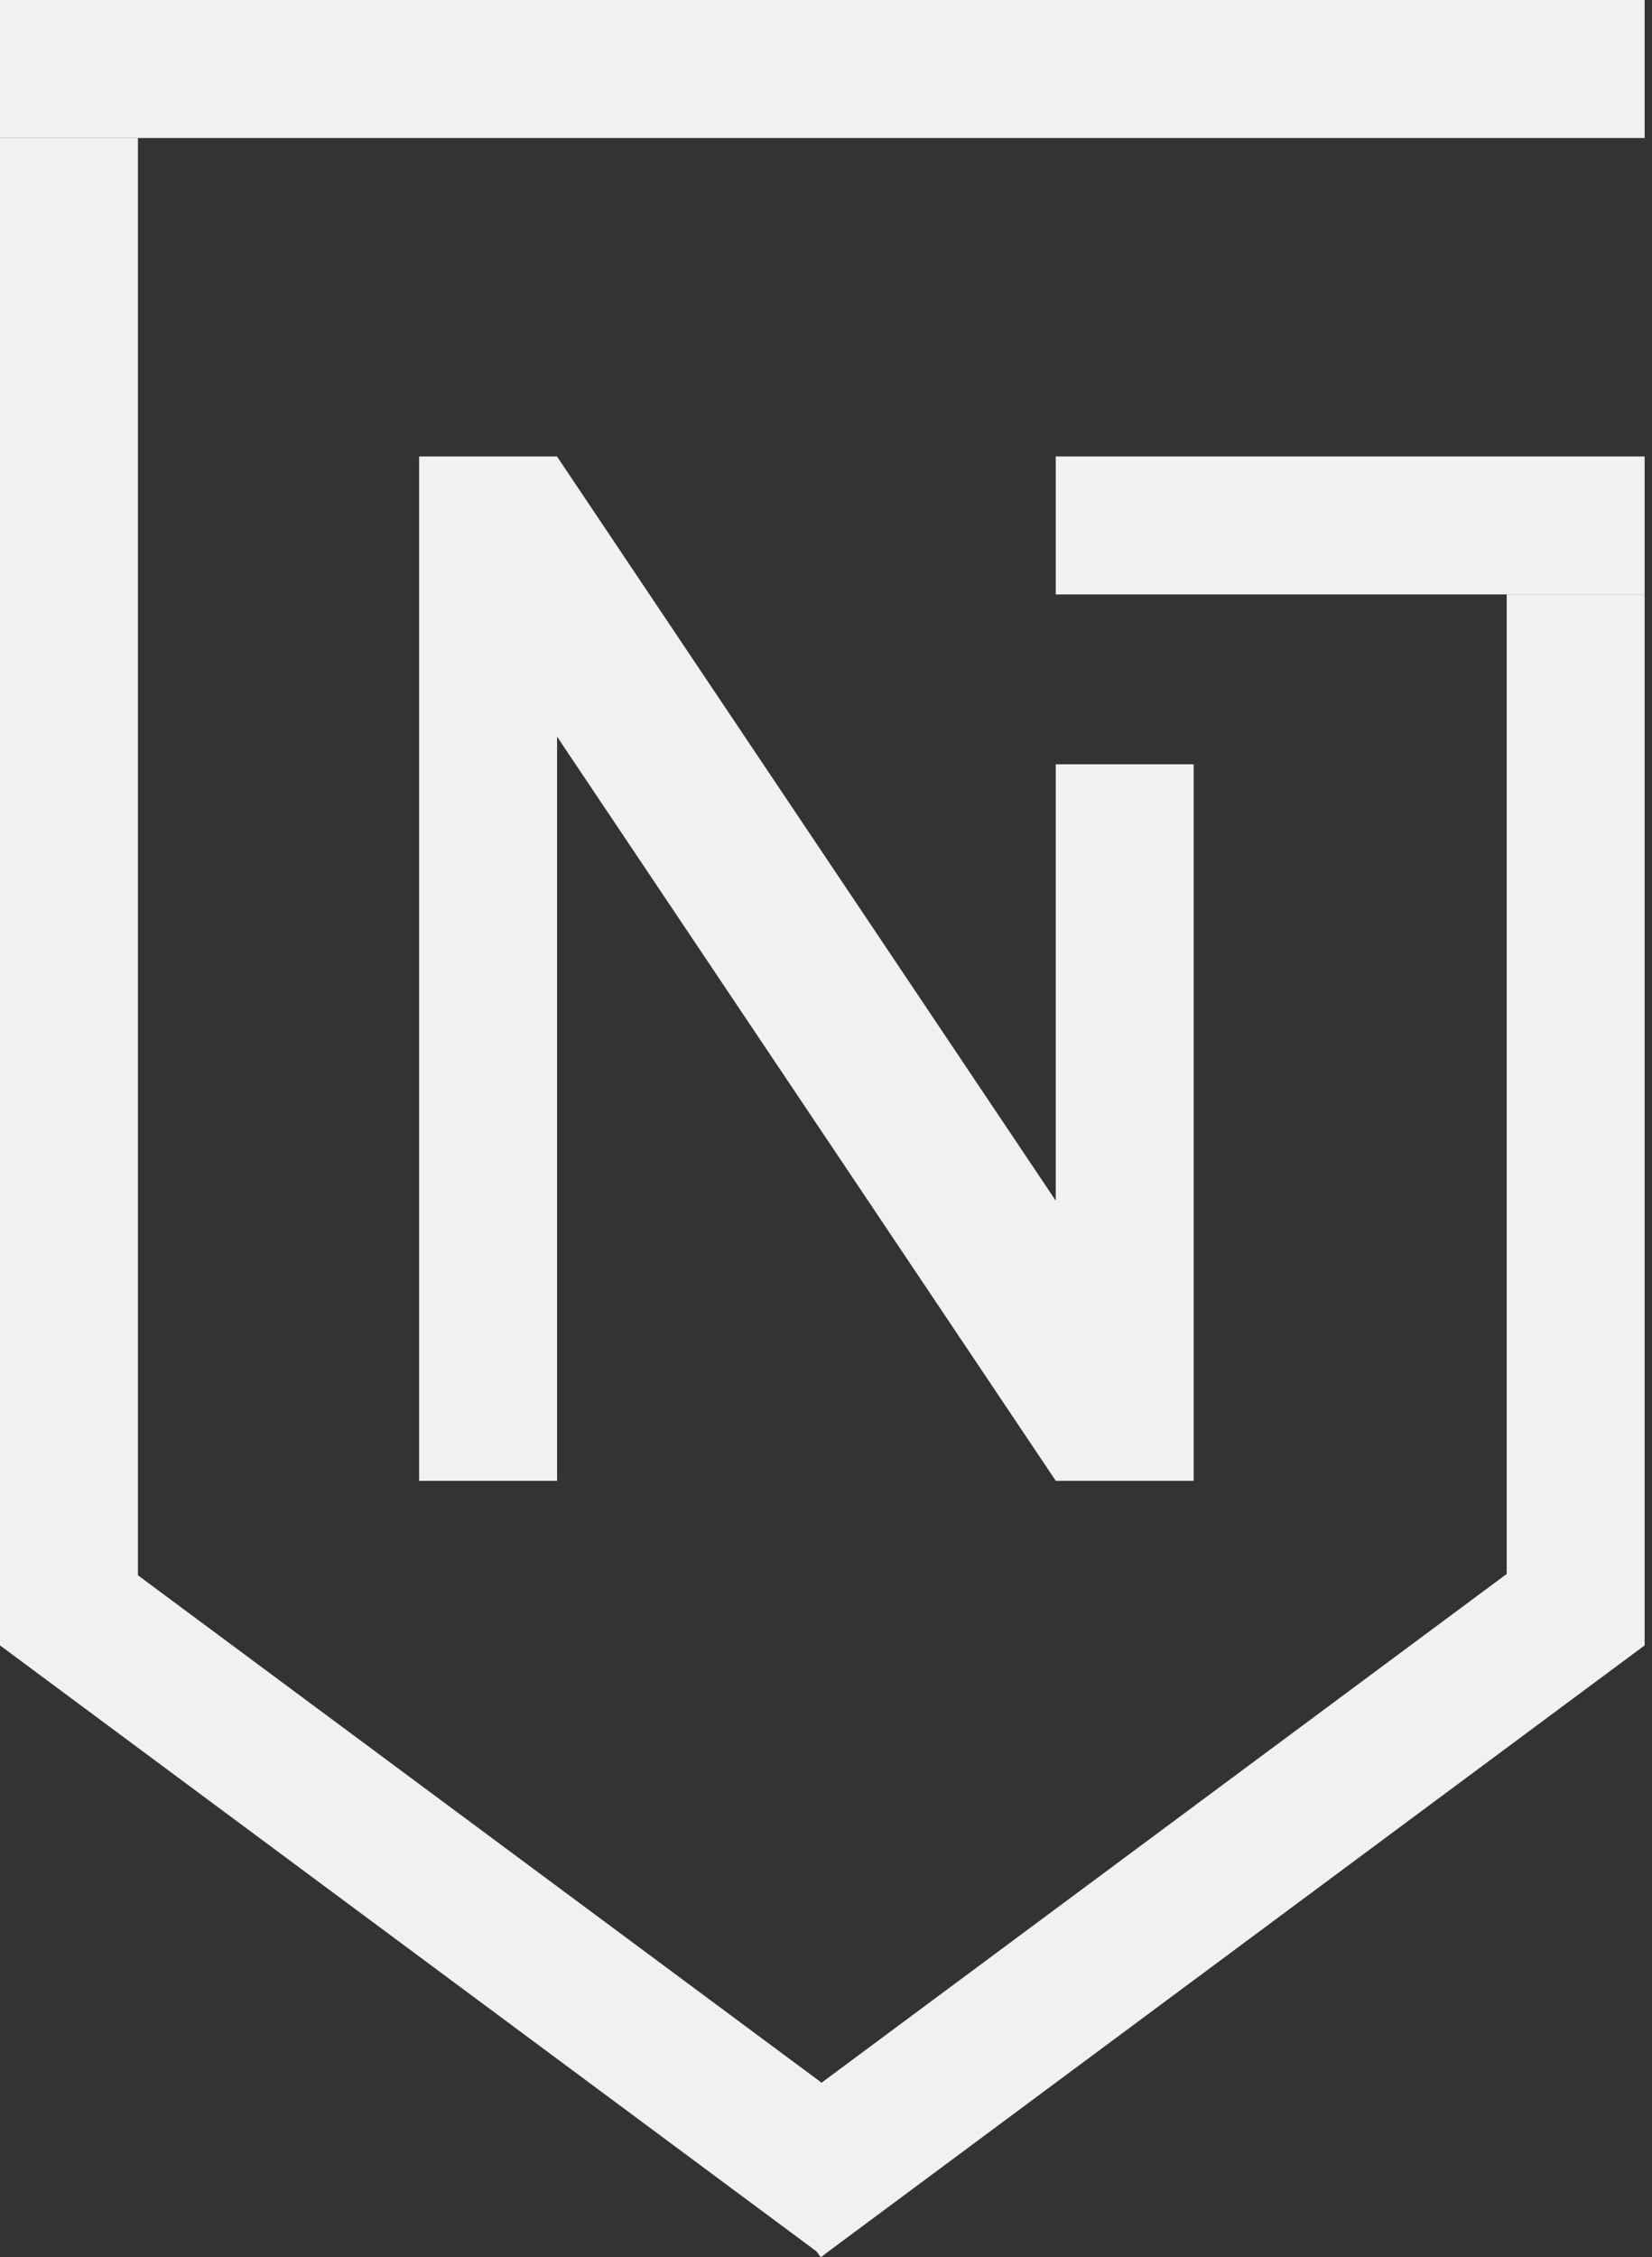
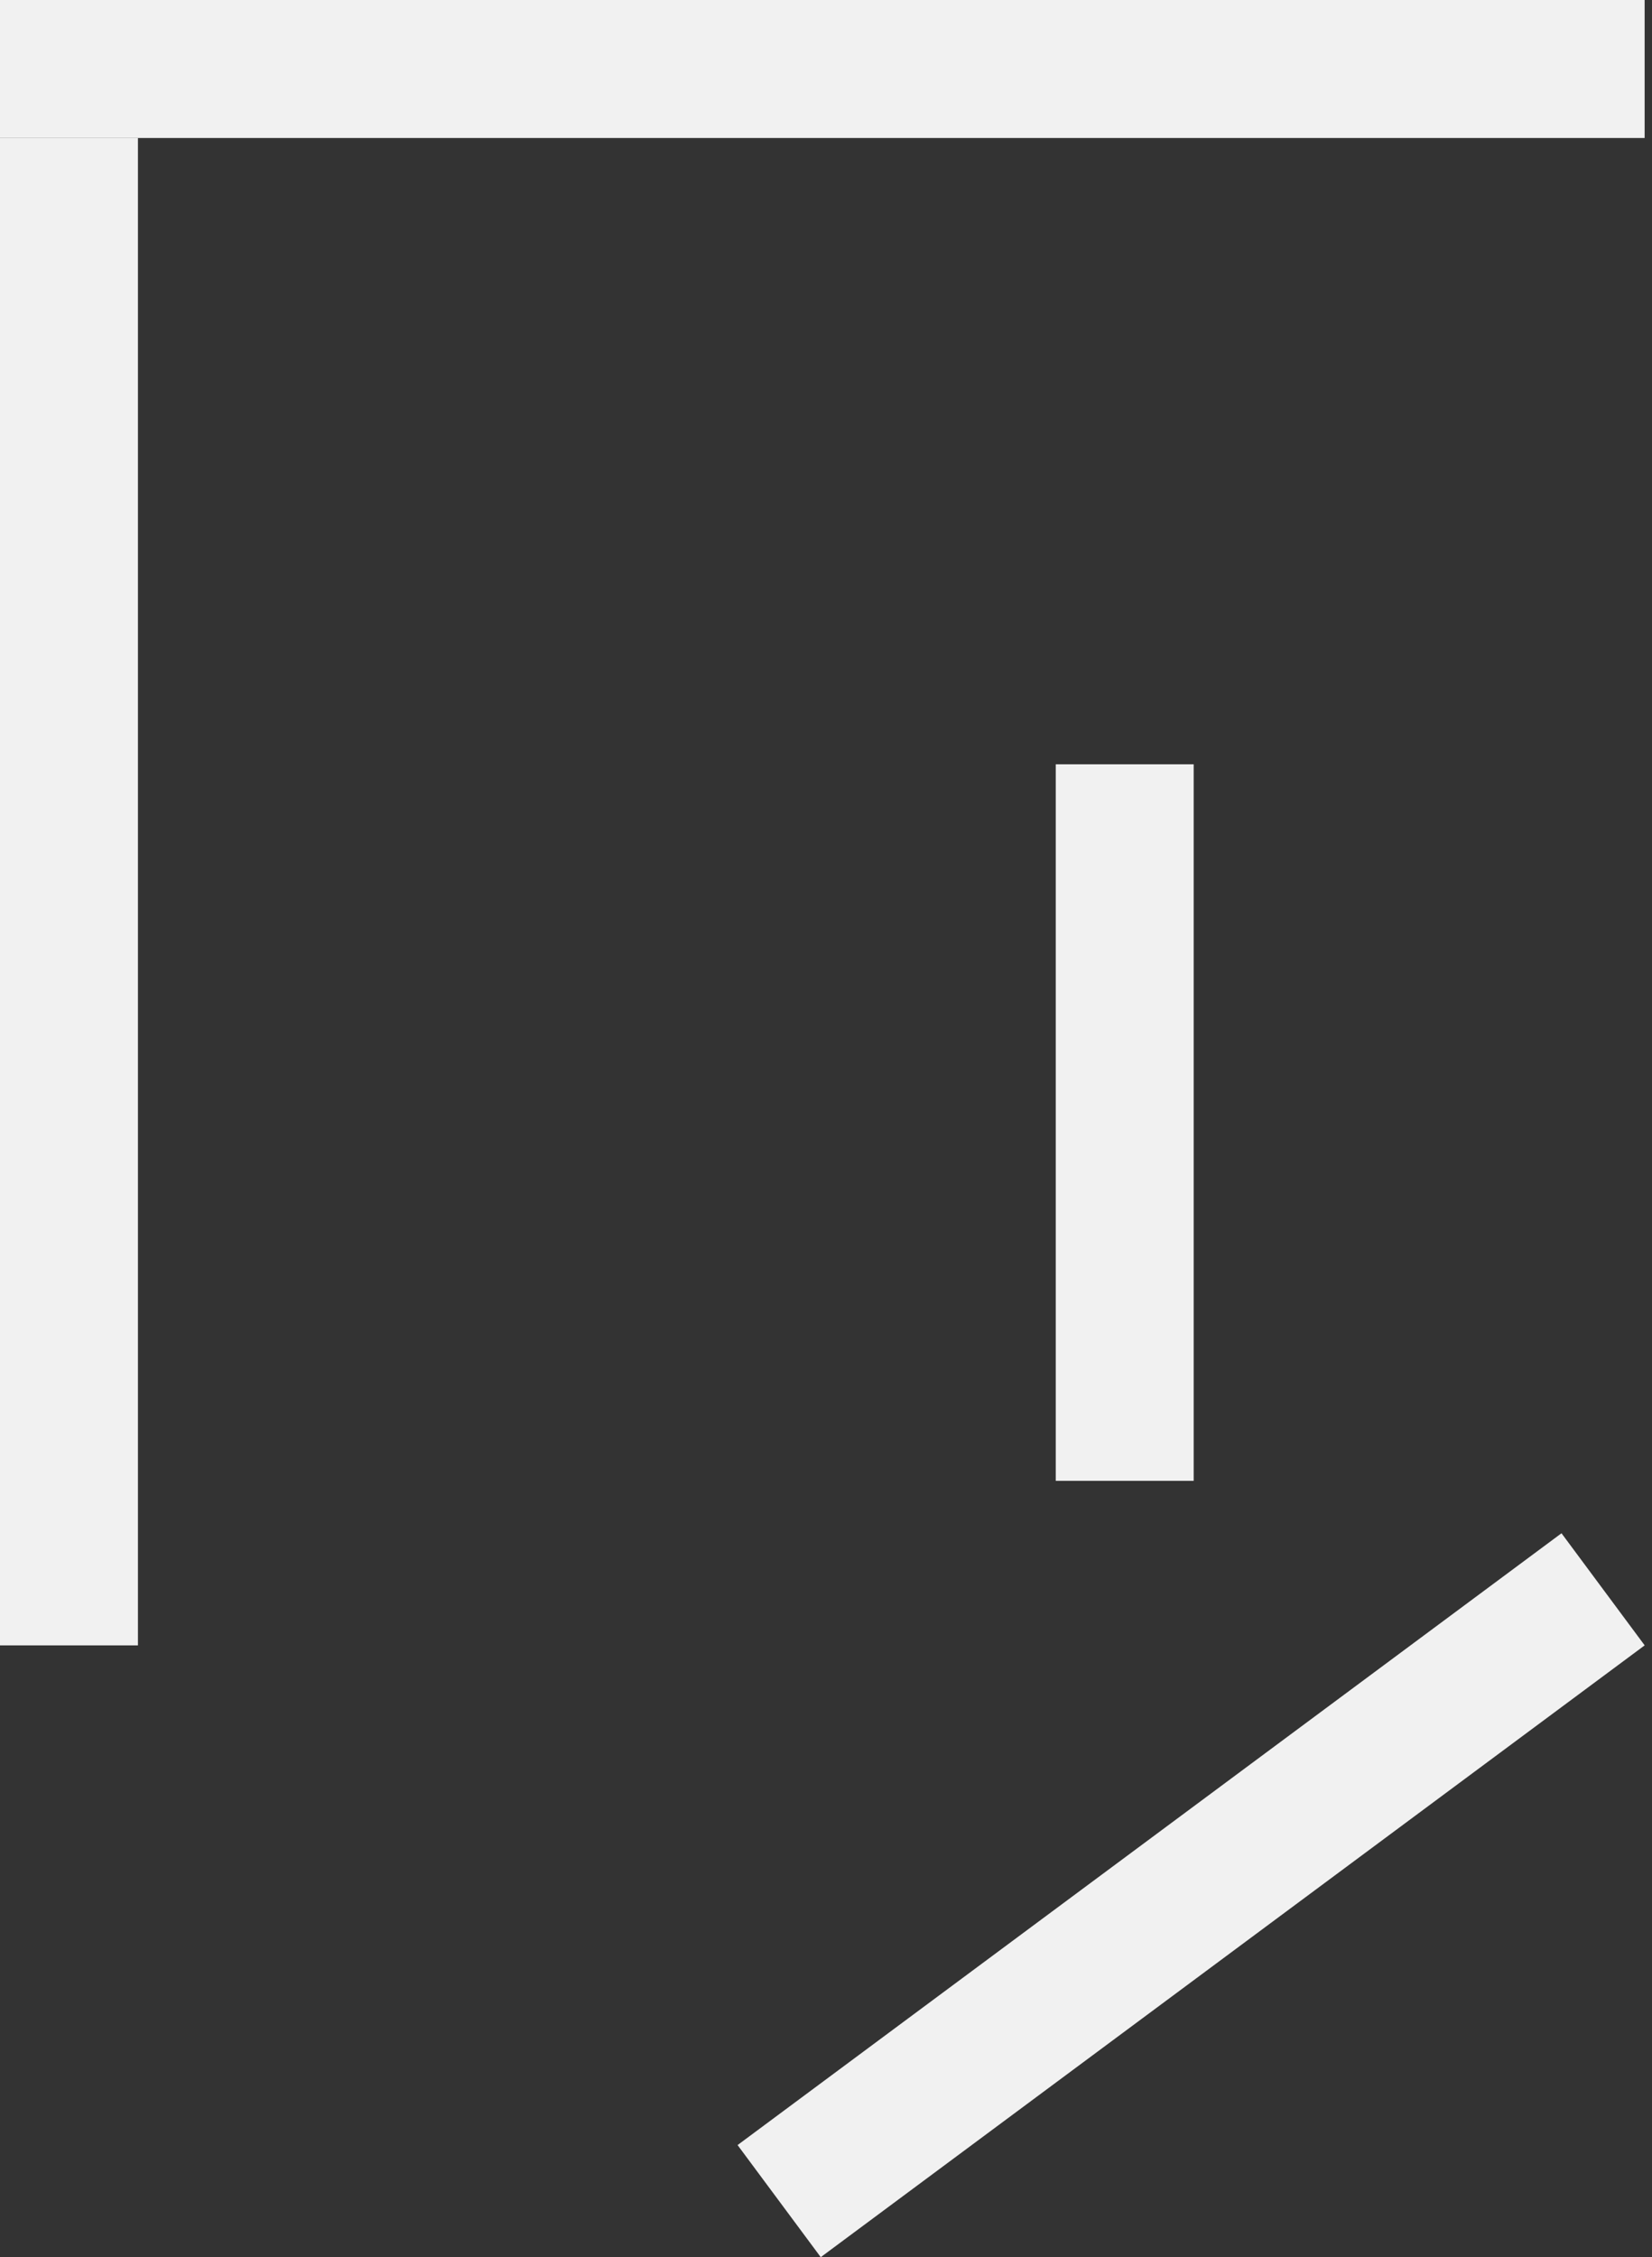
<svg xmlns="http://www.w3.org/2000/svg" width="93" height="127" viewBox="0 0 93 127" fill="none">
  <rect x="0" y="0" width="93" height="127" fill="#333333" stroke="none" />
  <rect width="92.585" height="7.765" fill="#F1F1F1" />
-   <rect x="4.643" y="86.326" width="57.678" height="7.794" transform="rotate(36.57 4.643 86.326)" fill="#F1F1F1" />
  <rect width="57.762" height="7.856" transform="matrix(-0.803 0.596 0.596 0.803 87.905 86.276)" fill="#F1F1F1" />
-   <rect x="59.434" y="25.685" width="33.151" height="7.765" fill="#F1F1F1" />
  <rect x="7.765" y="7.765" width="84.82" height="7.765" transform="rotate(90 7.765 7.765)" fill="#F1F1F1" />
-   <rect x="92.585" y="33.45" width="59.135" height="7.765" transform="rotate(90 92.585 33.45)" fill="#F1F1F1" />
-   <rect x="31.36" y="25.685" width="57.642" height="7.765" transform="rotate(90 31.36 25.685)" fill="#F1F1F1" />
-   <path d="M31.359 25.689L66.727 78.439L59.437 83.328L24.069 30.577L31.359 25.689Z" fill="#F1F1F1" />
  <rect x="67.199" y="43.007" width="40.319" height="7.765" transform="rotate(90 67.199 43.007)" fill="#F1F1F1" />
</svg>